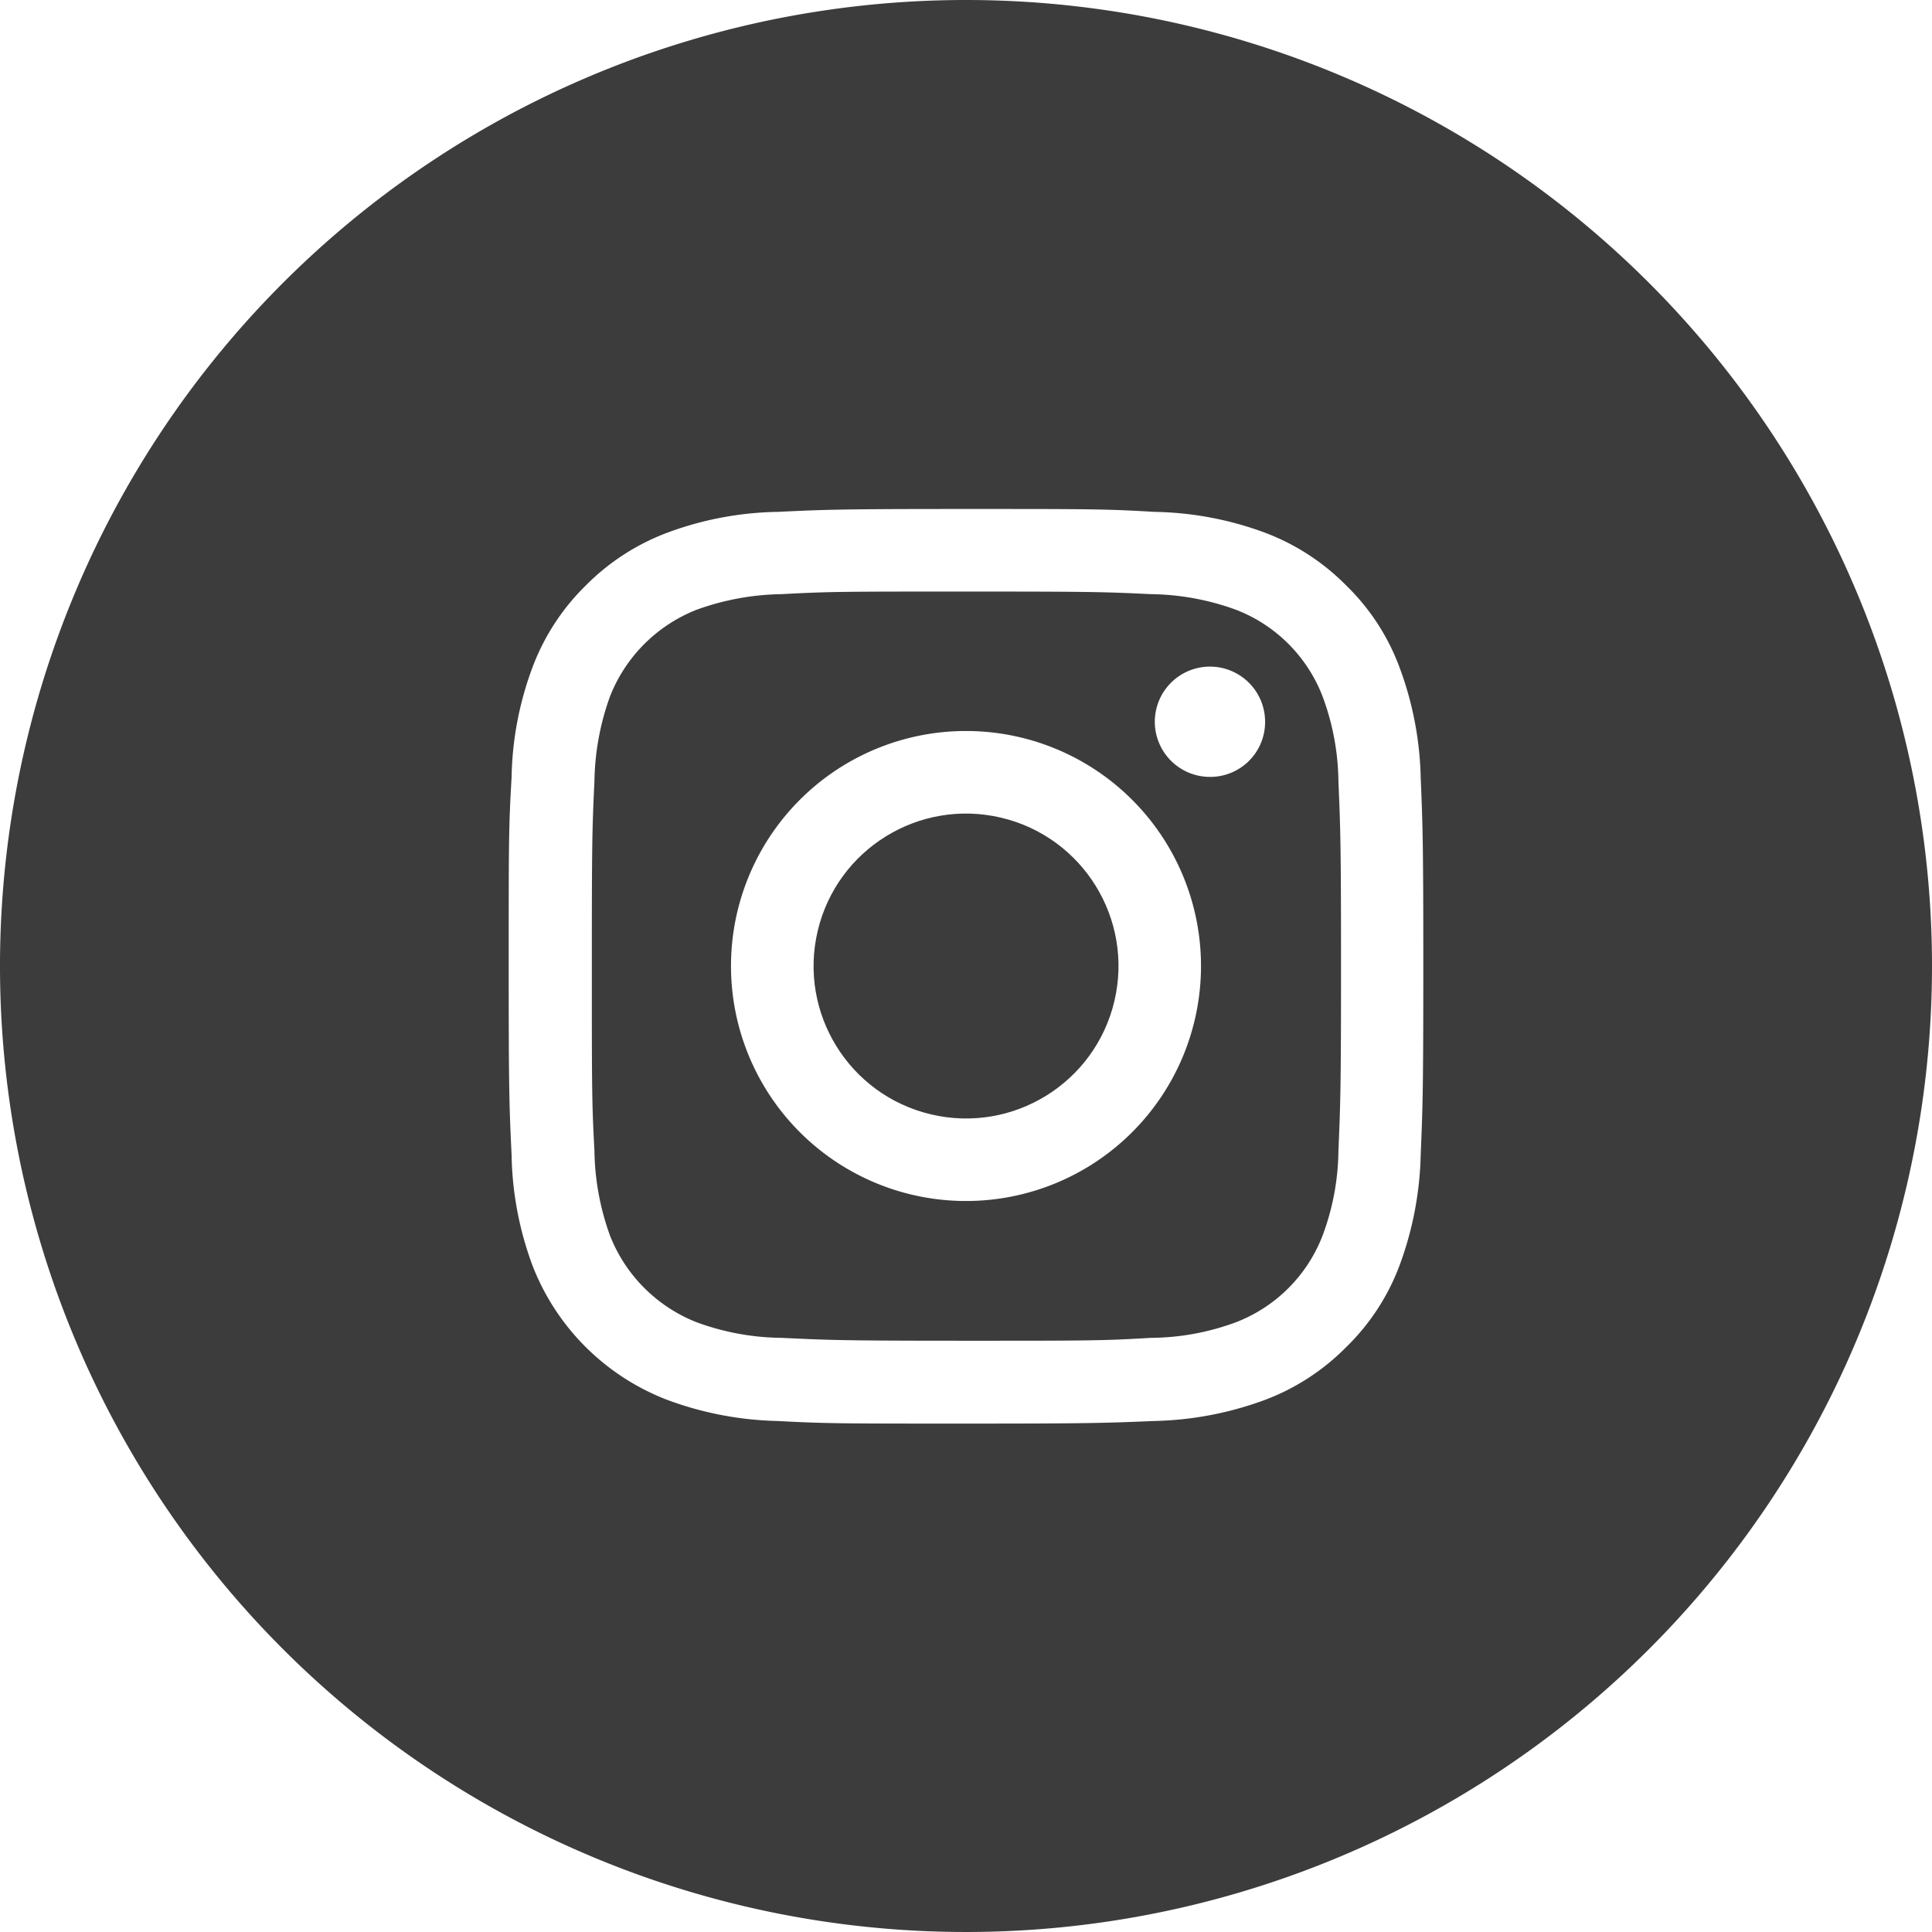
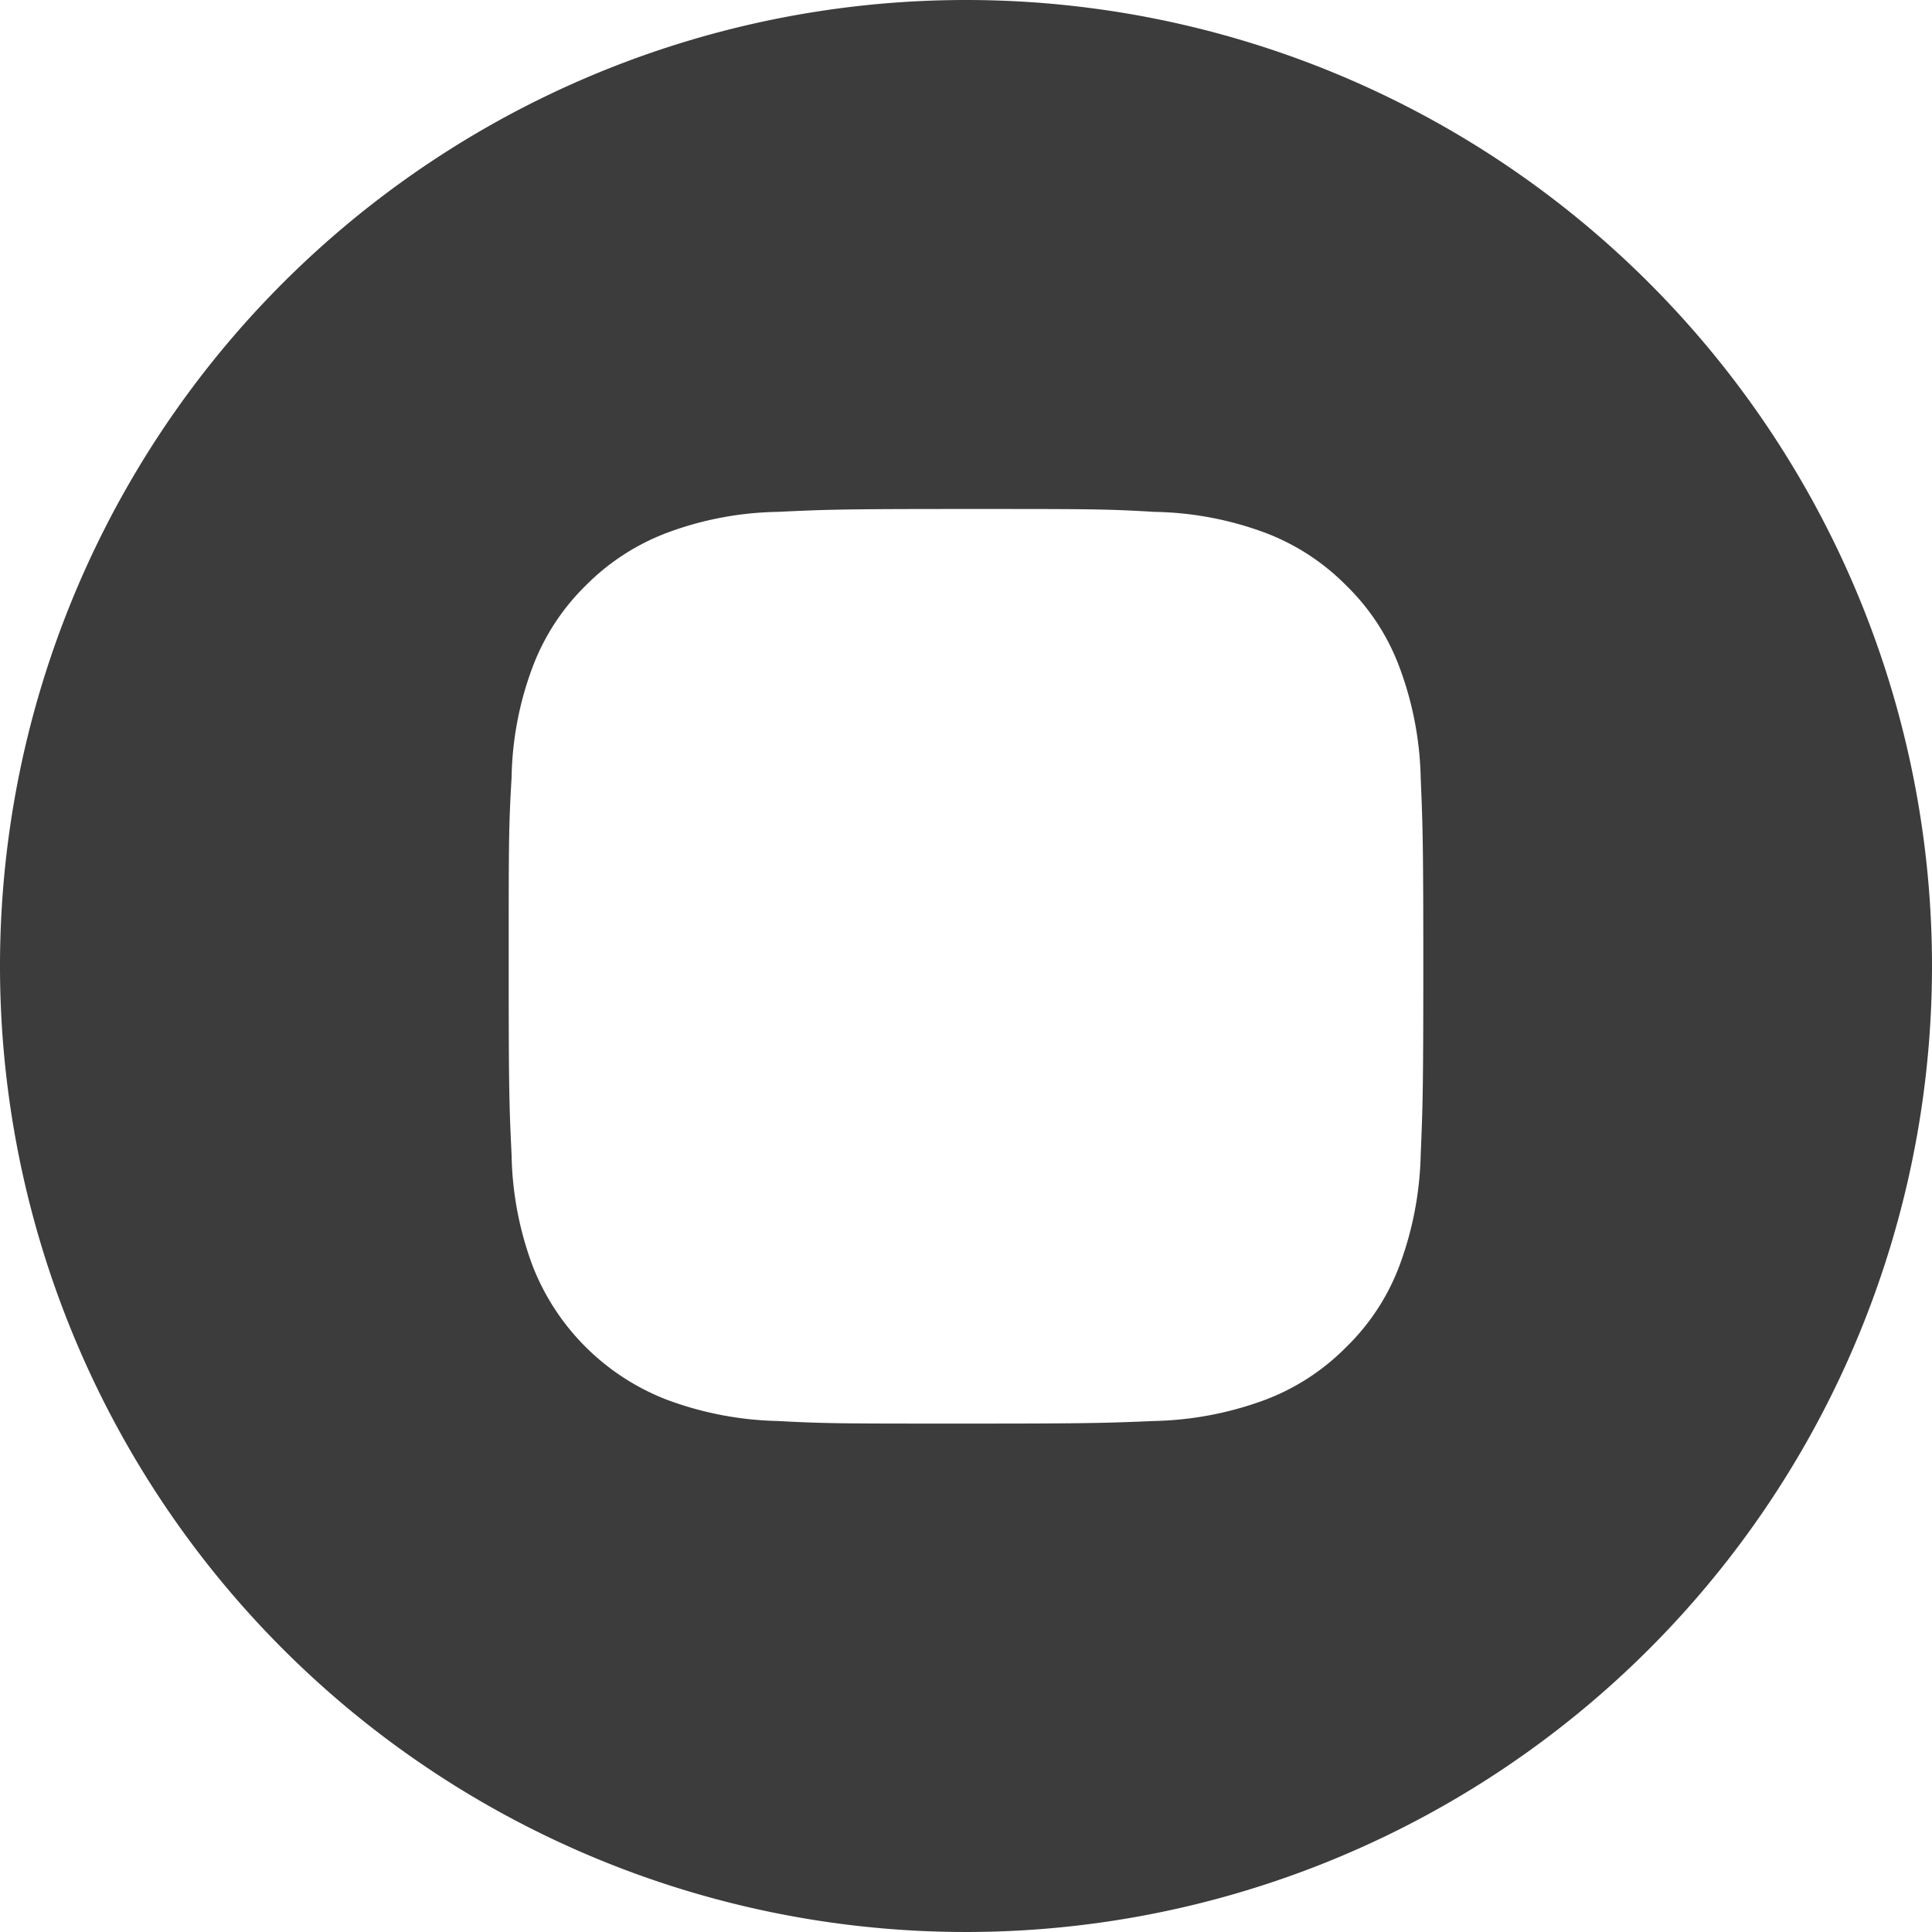
<svg xmlns="http://www.w3.org/2000/svg" viewBox="0 0 66.92 66.92">
  <defs>
    <style>.cls-1{fill:#3c3c3c;}</style>
  </defs>
  <title>insta</title>
  <g id="Layer_2" data-name="Layer 2">
    <g id="Layer_1-2" data-name="Layer 1">
-       <circle class="cls-1" cx="33.46" cy="33.46" r="5.28" transform="translate(-6.79 58.34) rotate(-76.72)" />
-       <path class="cls-1" d="M46.36,27.06a8.67,8.67,0,0,0-.55-2.94,5.23,5.23,0,0,0-3-3,8.88,8.88,0,0,0-2.94-.54c-1.67-.08-2.17-.09-6.4-.09s-4.73,0-6.4.09a9,9,0,0,0-2.94.54,5.31,5.31,0,0,0-3,3,9,9,0,0,0-.54,2.94c-.08,1.67-.09,2.17-.09,6.4s0,4.73.09,6.4a8.94,8.94,0,0,0,.54,2.94,5.31,5.31,0,0,0,3,3,8.74,8.74,0,0,0,2.94.54c1.67.08,2.17.1,6.4.1s4.73,0,6.4-.1a8.62,8.62,0,0,0,2.94-.54,5.23,5.23,0,0,0,3-3,8.61,8.61,0,0,0,.55-2.94c.07-1.67.09-2.17.09-6.4S46.43,28.73,46.36,27.06ZM33.46,41.6a8.14,8.14,0,1,1,8.14-8.14A8.14,8.14,0,0,1,33.46,41.6Zm8.46-14.69a1.91,1.91,0,1,1,1.9-1.9A1.9,1.9,0,0,1,41.92,26.91Z" />
      <path class="cls-1" d="M33.46,0A33.46,33.46,0,1,0,66.92,33.46,33.46,33.46,0,0,0,33.46,0ZM49.21,40a11.76,11.76,0,0,1-.74,3.85,7.71,7.71,0,0,1-1.83,2.8,7.84,7.84,0,0,1-2.8,1.83,11.76,11.76,0,0,1-3.85.74c-1.69.07-2.23.09-6.53.09s-4.84,0-6.53-.09a11.69,11.69,0,0,1-3.84-.74,8.13,8.13,0,0,1-4.64-4.63A11.53,11.53,0,0,1,17.72,40c-.08-1.69-.1-2.23-.1-6.53s0-4.84.1-6.53a11.41,11.41,0,0,1,.73-3.84,7.79,7.79,0,0,1,1.83-2.81,7.87,7.87,0,0,1,2.81-1.83,11.47,11.47,0,0,1,3.84-.73c1.69-.08,2.23-.1,6.53-.1s4.84,0,6.53.1a11.53,11.53,0,0,1,3.85.73,7.84,7.84,0,0,1,2.8,1.83,7.66,7.66,0,0,1,1.83,2.81,11.64,11.64,0,0,1,.74,3.84c.07,1.69.09,2.23.09,6.53S49.28,38.3,49.21,40Z" />
    </g>
  </g>
</svg>